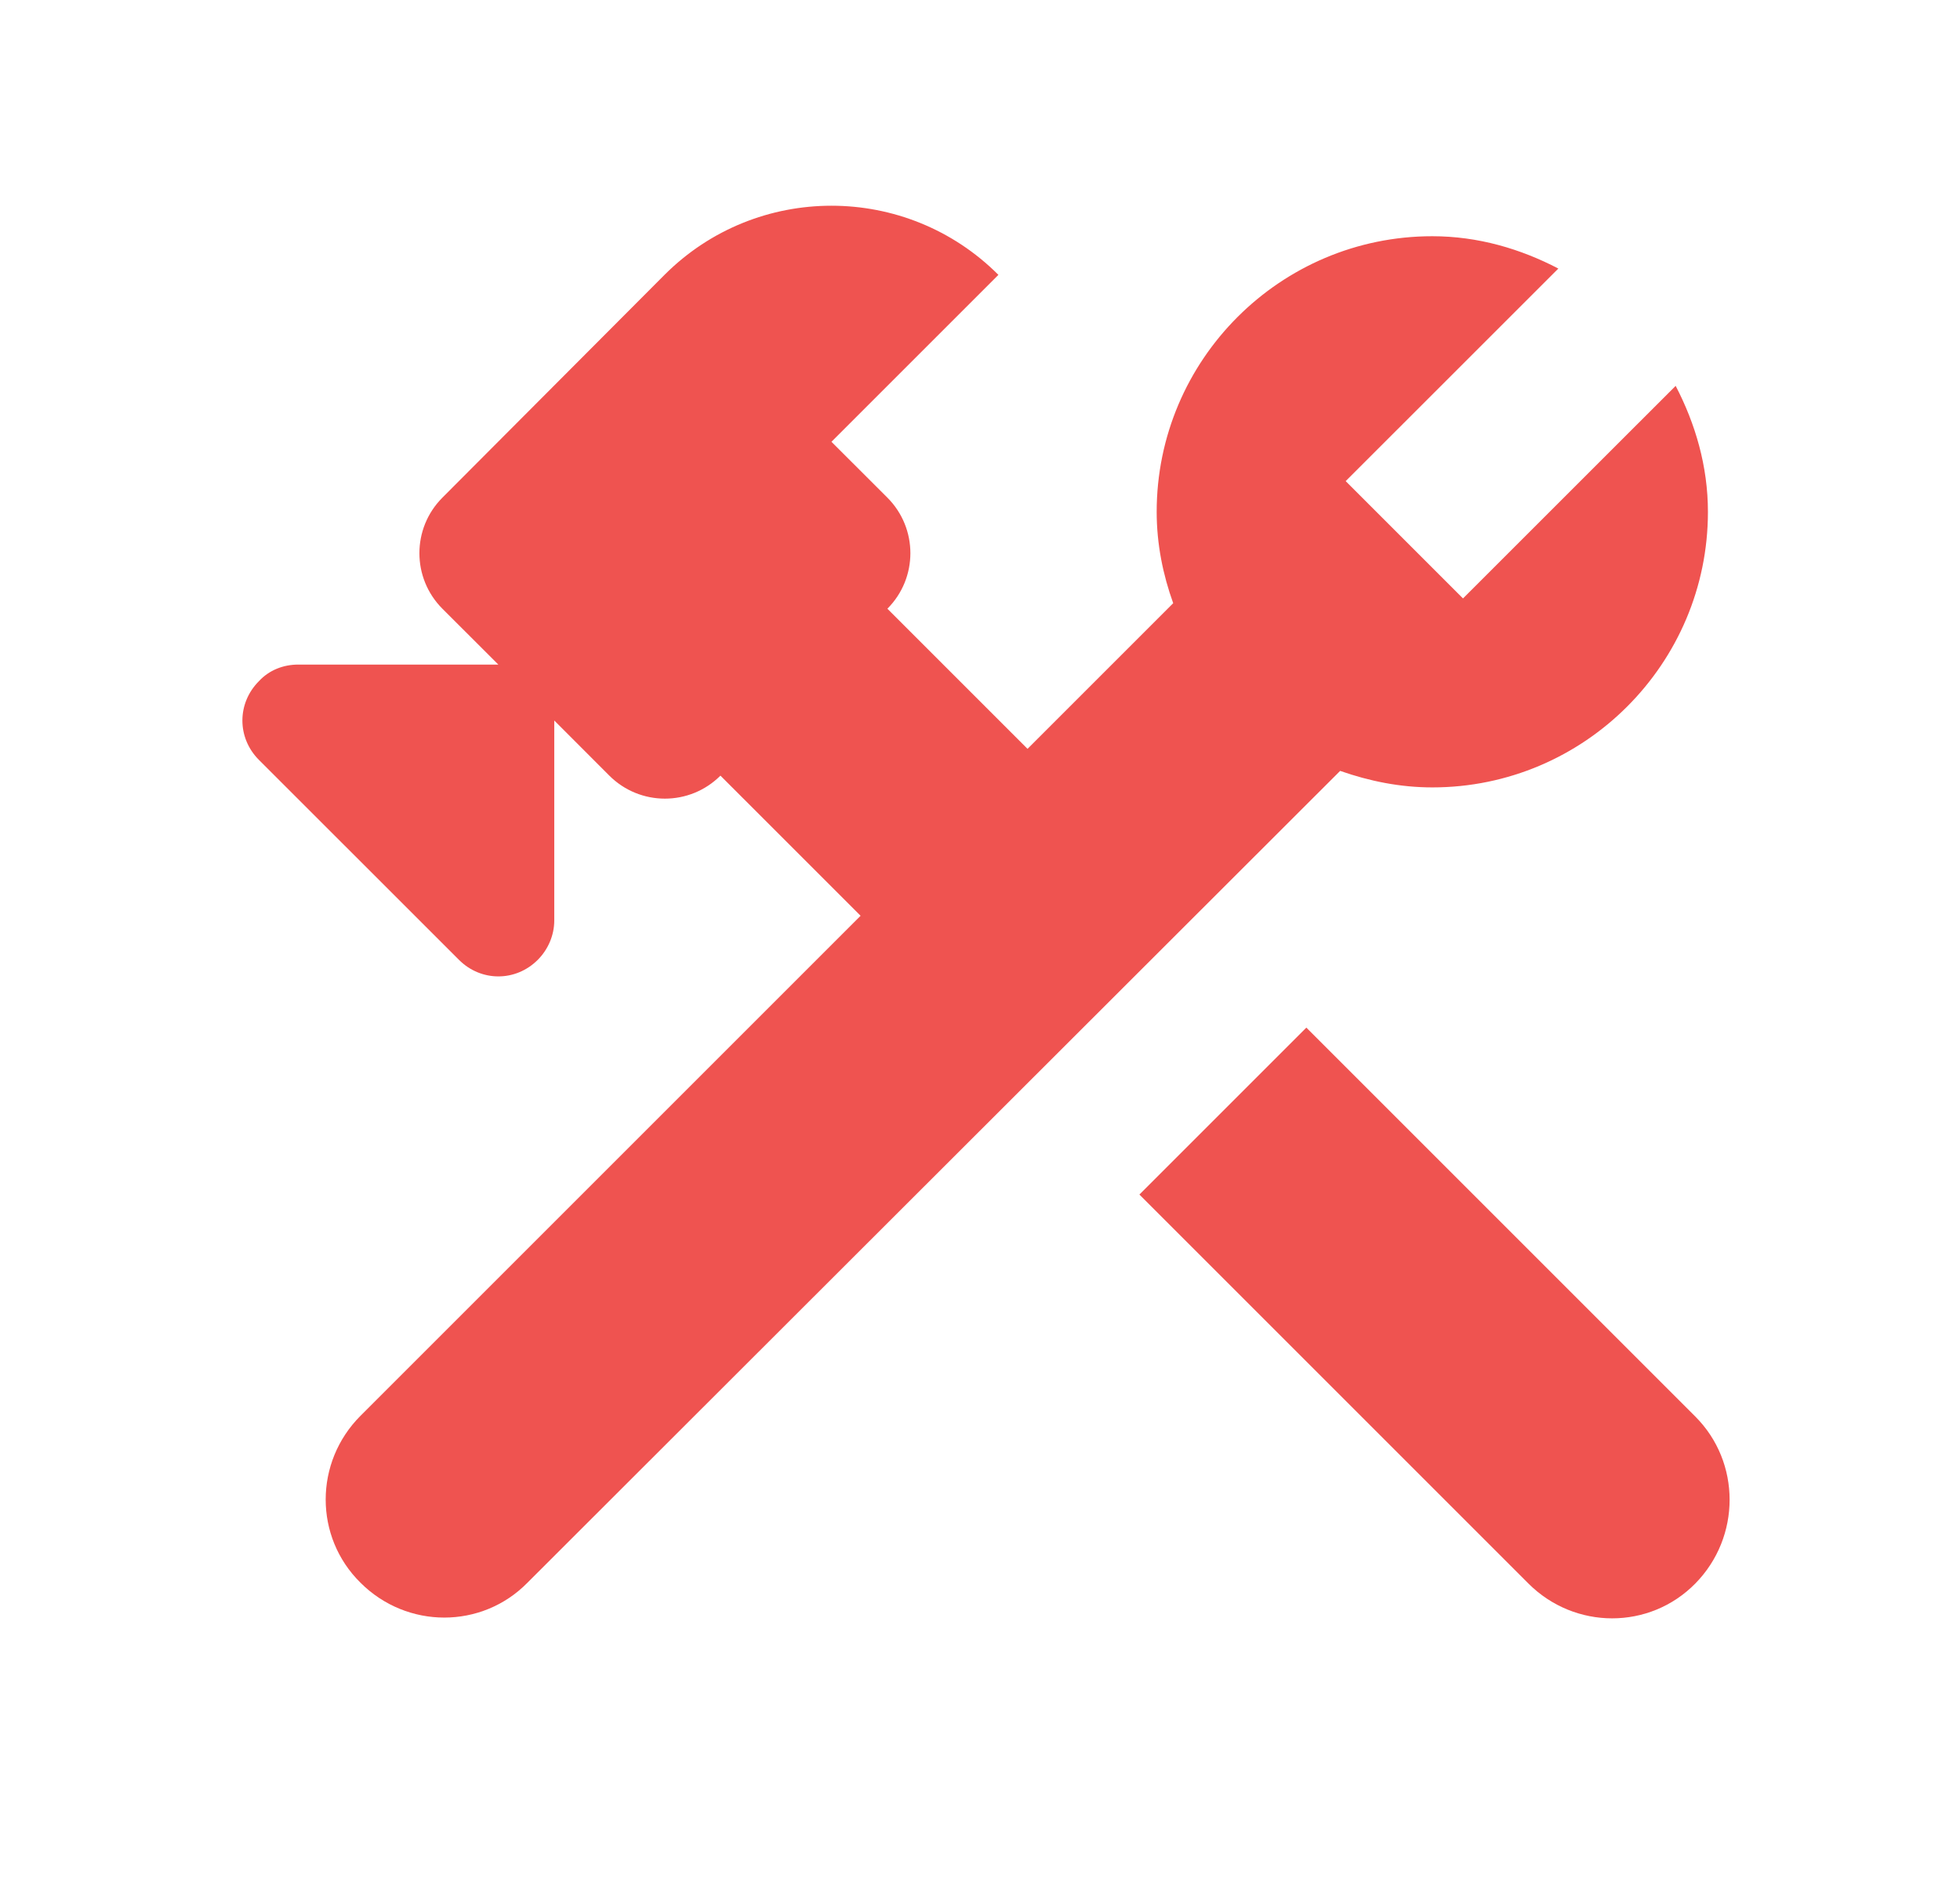
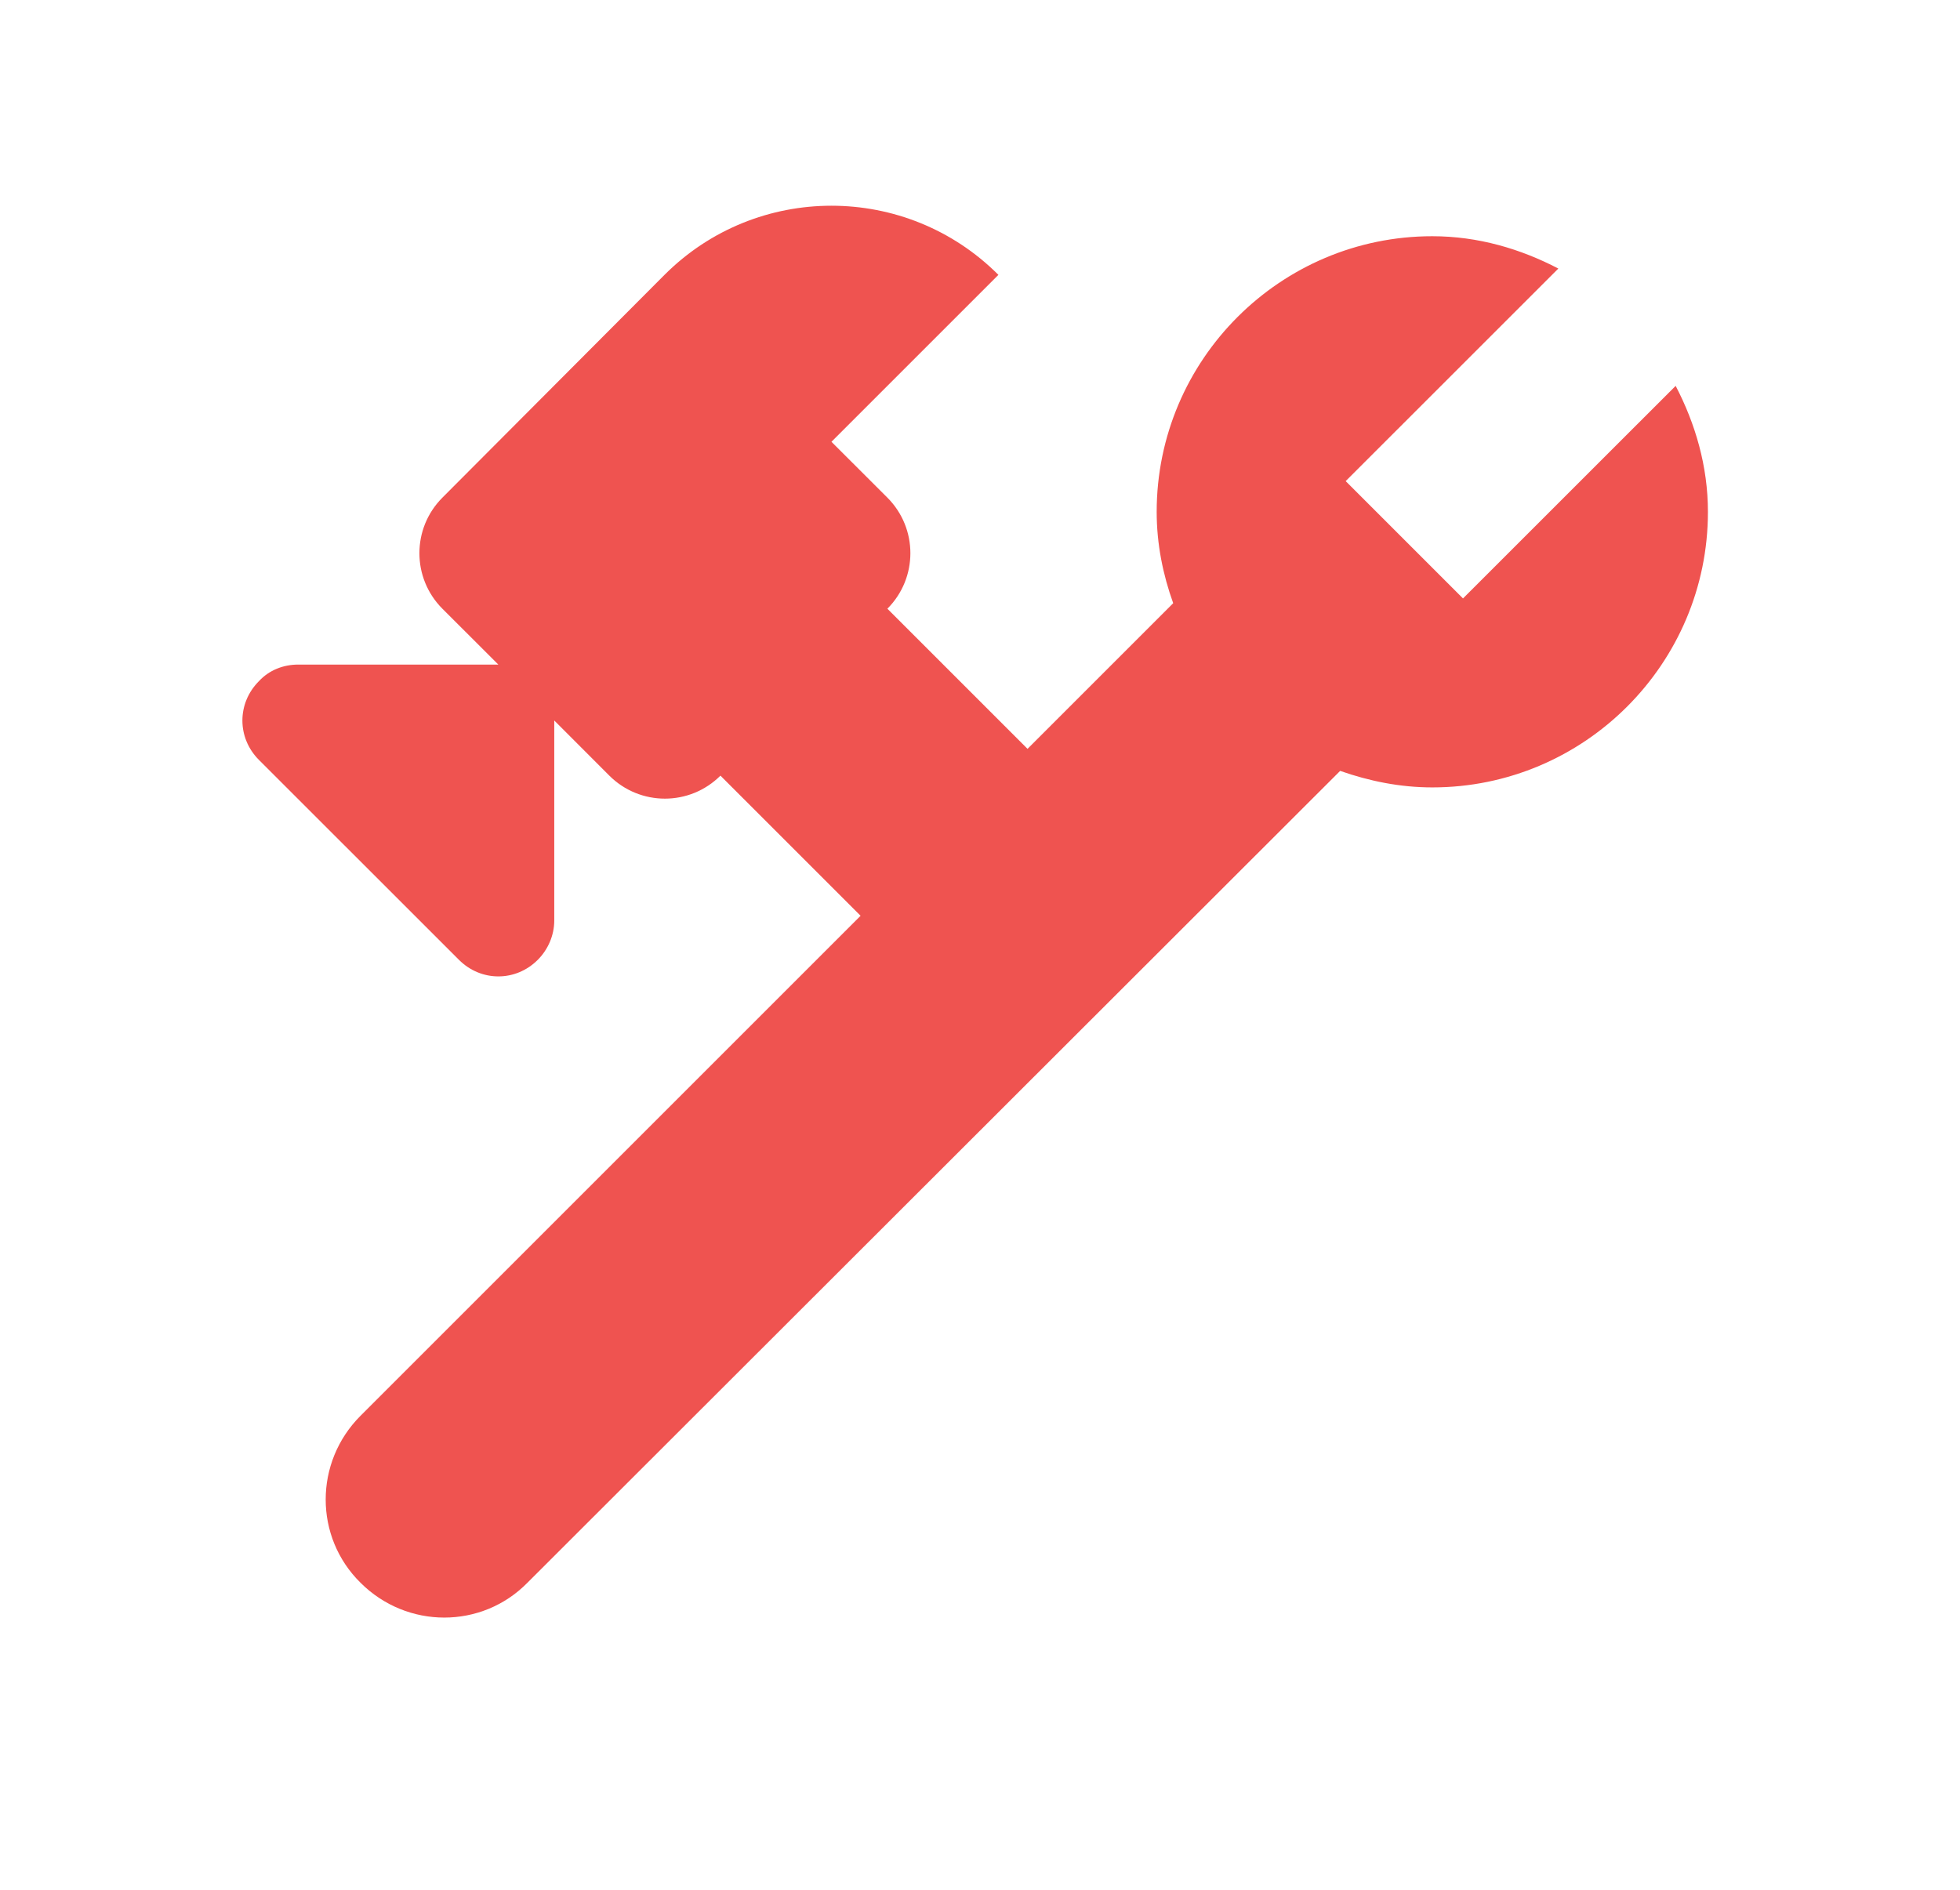
<svg xmlns="http://www.w3.org/2000/svg" width="28" height="27" viewBox="0 0 28 27" fill="none">
-   <path d="M24.219 20.239L18.662 14.682L16.277 17.067L21.834 22.624C22.498 23.288 23.567 23.288 24.219 22.624C24.872 21.96 24.872 20.892 24.219 20.239Z" fill="#EF5350" />
  <path d="M20.462 11.25C22.633 11.25 24.399 9.484 24.399 7.313C24.399 6.66 24.219 6.053 23.938 5.513L20.9 8.55L19.224 6.874L22.262 3.837C21.722 3.555 21.114 3.375 20.462 3.375C18.29 3.375 16.524 5.142 16.524 7.313C16.524 7.774 16.614 8.213 16.76 8.618L14.679 10.699L12.677 8.697C13.115 8.258 13.115 7.549 12.677 7.11L11.878 6.312L14.263 3.927C12.947 2.61 10.809 2.61 9.493 3.927L6.32 7.11C5.882 7.549 5.882 8.258 6.32 8.697L7.119 9.495H4.262C4.048 9.495 3.845 9.574 3.699 9.732C3.384 10.047 3.384 10.542 3.699 10.857L6.557 13.714C6.872 14.029 7.367 14.029 7.682 13.714C7.828 13.568 7.918 13.365 7.918 13.152V10.294L8.705 11.082C9.144 11.52 9.853 11.52 10.292 11.082L12.294 13.084L5.15 20.228C4.487 20.892 4.487 21.96 5.15 22.613C5.814 23.277 6.883 23.277 7.535 22.613L19.145 11.014C19.562 11.16 20 11.25 20.462 11.25Z" fill="#EF5350" />
</svg>